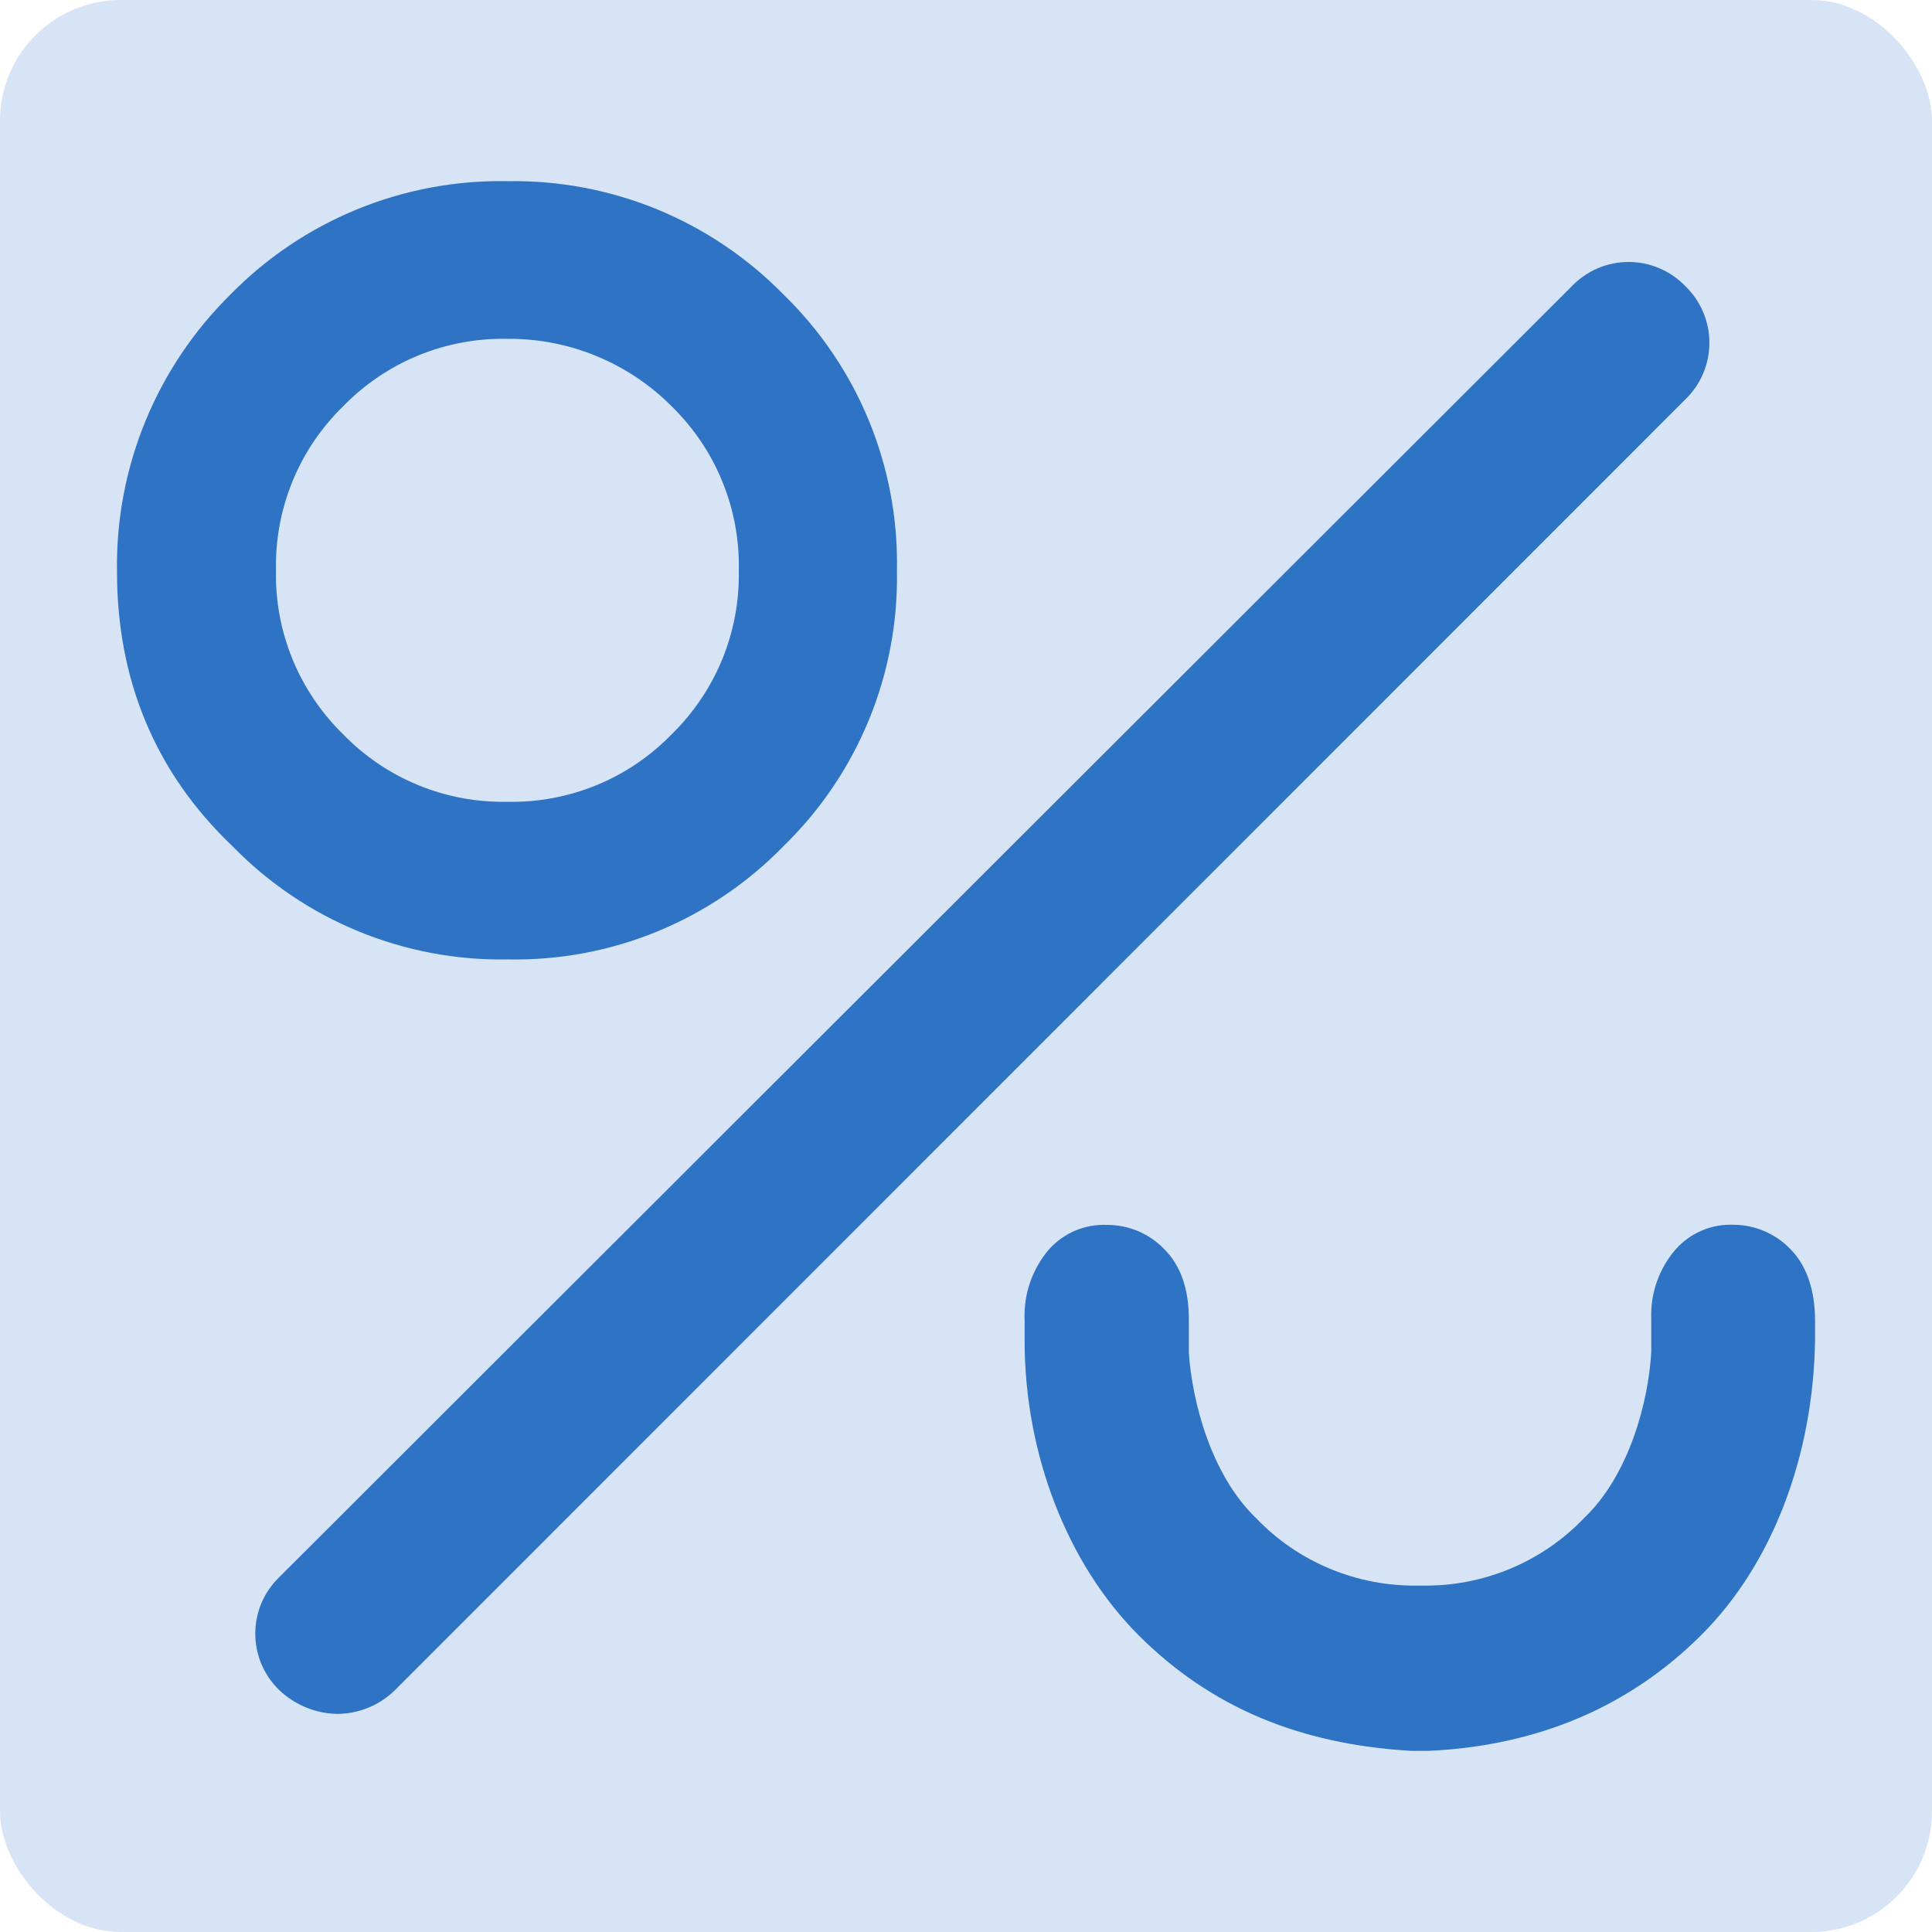
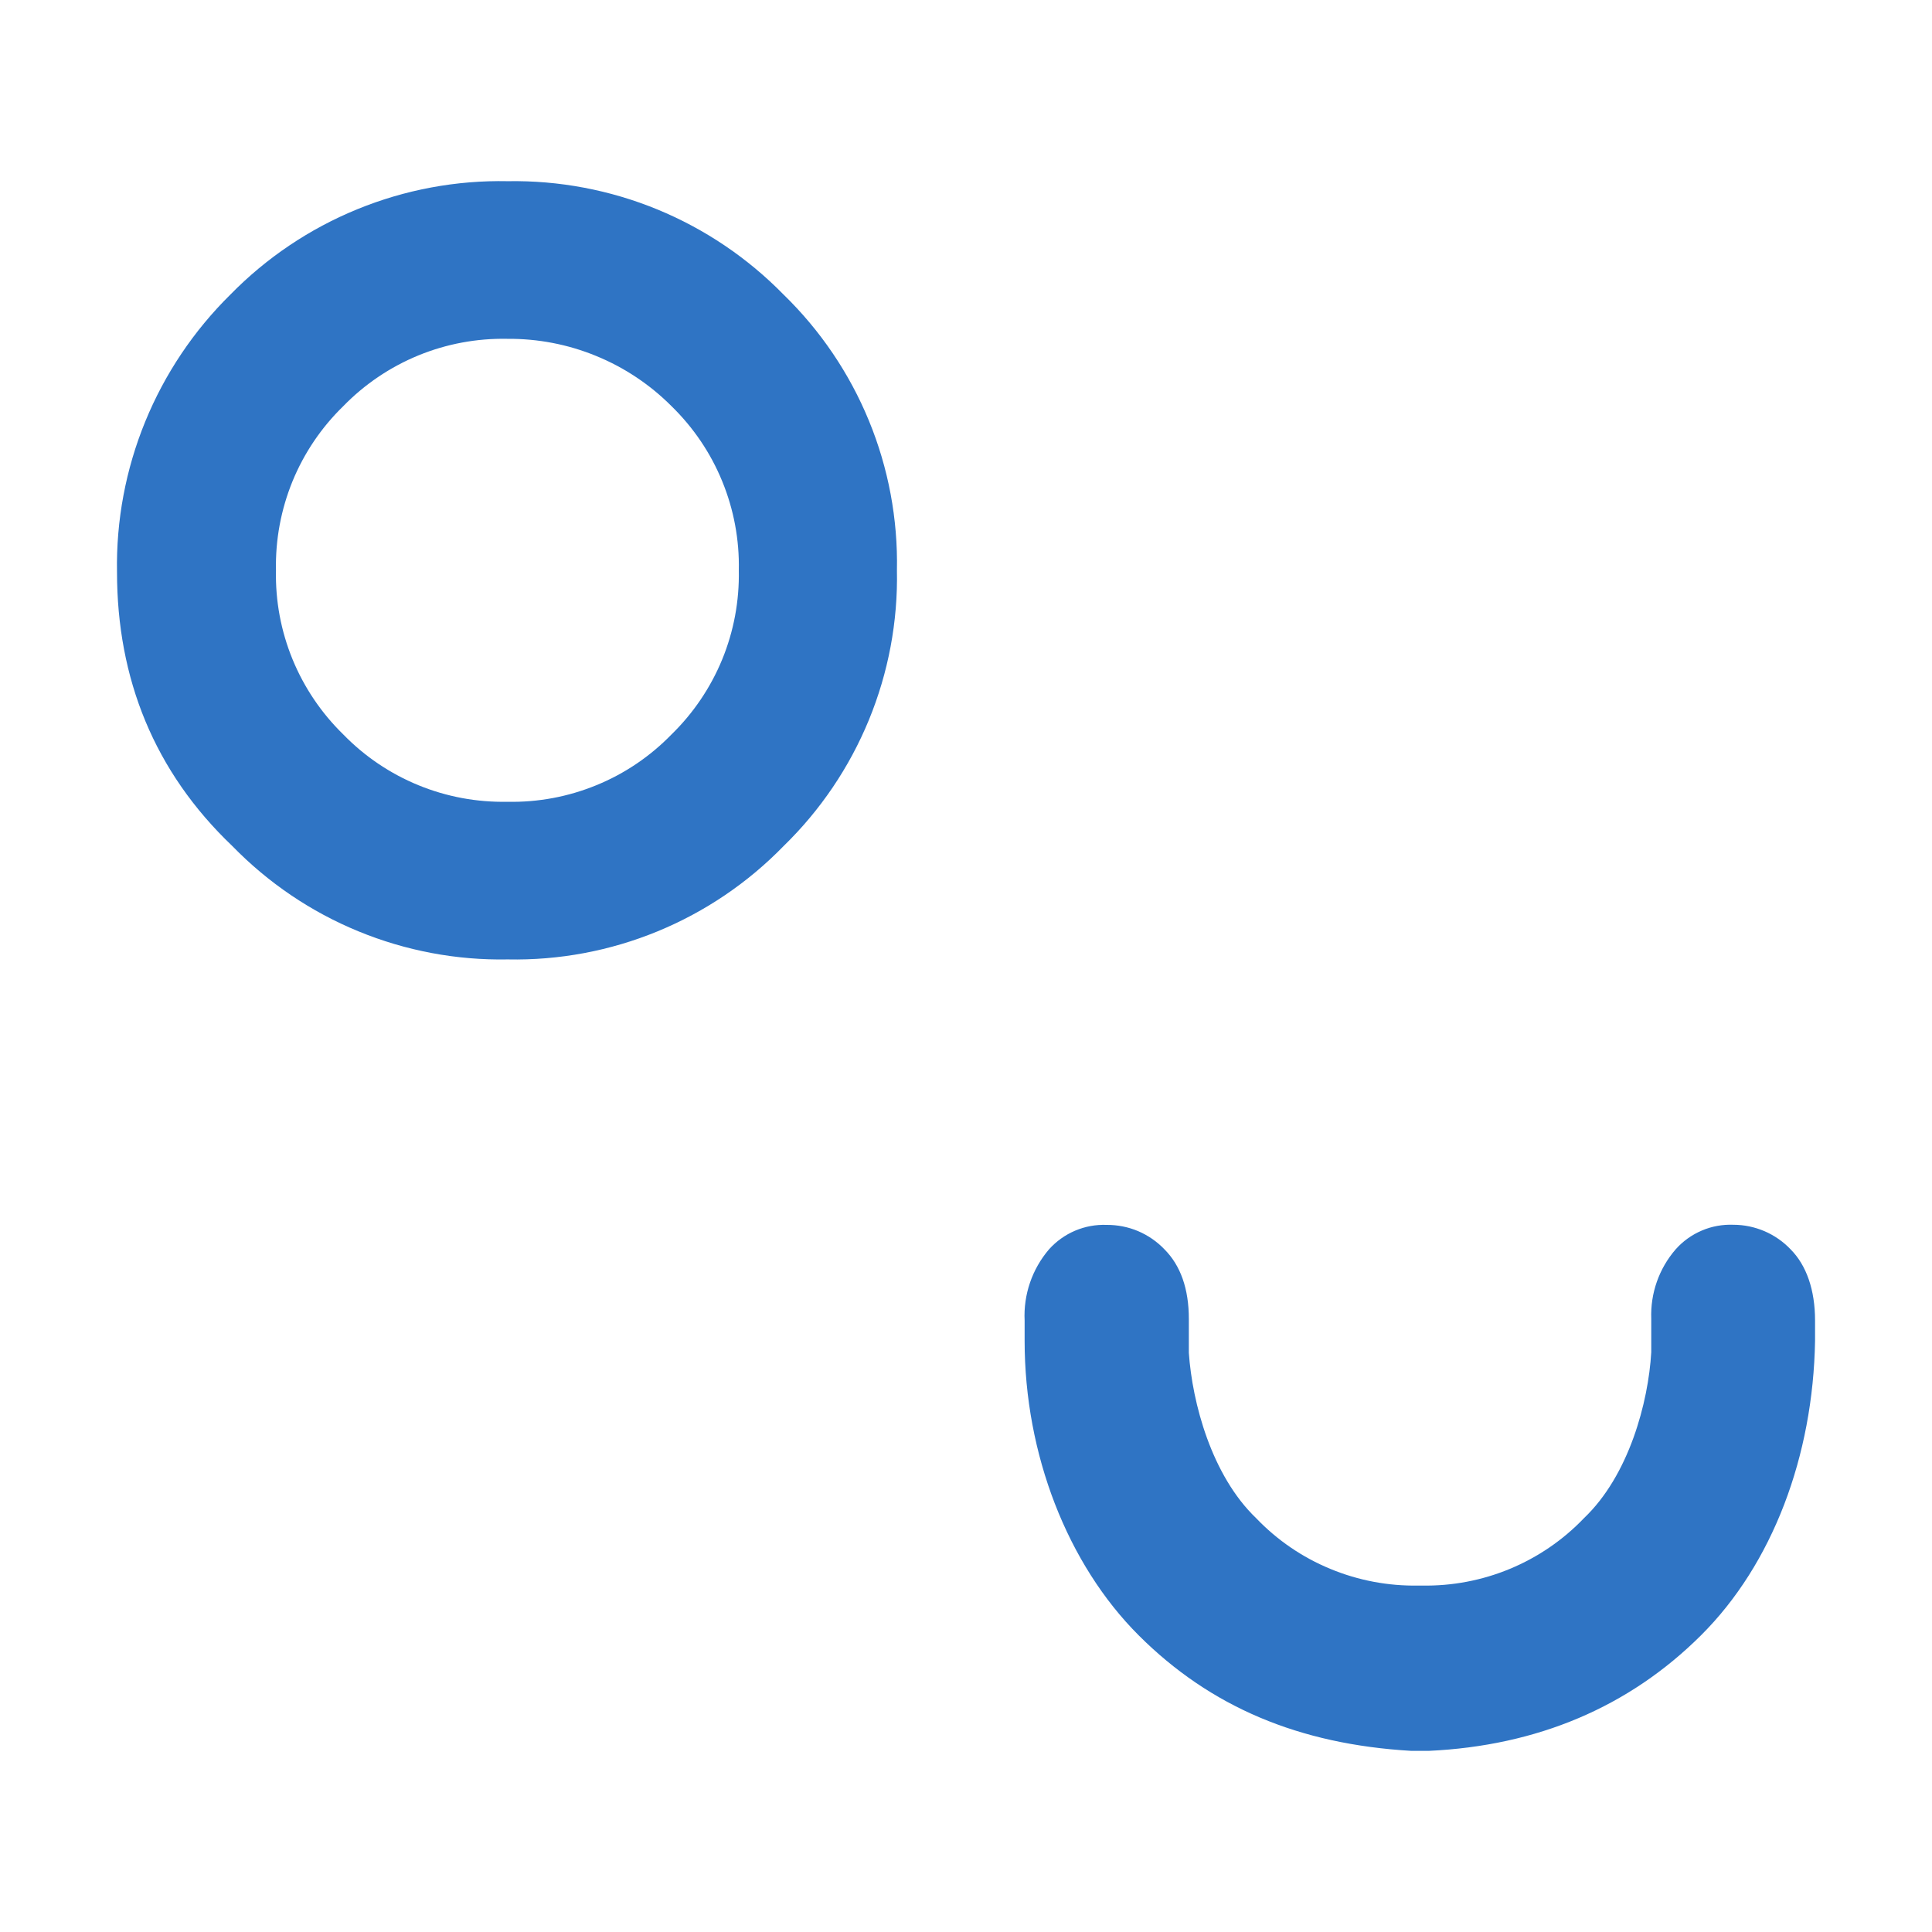
<svg xmlns="http://www.w3.org/2000/svg" width="32" height="32" viewBox="0 0 32 32" fill="none">
-   <rect width="32" height="32" rx="2" fill="#D6E4F5" />
  <path d="M12.978 14.014C13.587 13.422 14.068 12.711 14.391 11.926C14.714 11.14 14.873 10.296 14.856 9.447C14.873 8.597 14.715 7.753 14.392 6.968C14.069 6.182 13.587 5.471 12.978 4.879C12.384 4.272 11.673 3.792 10.888 3.469C10.102 3.146 9.259 2.987 8.41 3.001C7.557 2.984 6.709 3.142 5.919 3.465C5.129 3.788 4.413 4.269 3.816 4.879C3.208 5.478 2.728 6.194 2.405 6.984C2.082 7.774 1.923 8.621 1.938 9.474C1.938 11.239 2.554 12.781 3.849 14.014C4.441 14.622 5.151 15.103 5.935 15.425C6.72 15.748 7.562 15.907 8.41 15.891C9.26 15.908 10.103 15.75 10.889 15.427C11.675 15.104 12.386 14.623 12.978 14.014ZM4.571 9.447C4.56 8.941 4.654 8.439 4.845 7.971C5.037 7.503 5.323 7.08 5.686 6.727C6.038 6.365 6.462 6.079 6.929 5.887C7.397 5.695 7.899 5.602 8.404 5.612C8.908 5.608 9.409 5.704 9.875 5.896C10.342 6.087 10.766 6.37 11.122 6.727C11.484 7.08 11.771 7.503 11.962 7.971C12.154 8.439 12.248 8.941 12.237 9.447C12.247 9.952 12.154 10.454 11.962 10.922C11.77 11.389 11.484 11.812 11.122 12.165C10.77 12.527 10.347 12.814 9.879 13.005C9.411 13.197 8.909 13.291 8.404 13.28C7.899 13.29 7.397 13.197 6.929 13.005C6.461 12.813 6.038 12.527 5.686 12.165C5.324 11.812 5.038 11.389 4.846 10.922C4.654 10.454 4.56 9.952 4.571 9.447Z" fill="#2F74C4" />
-   <path d="M27.914 4.739C27.793 4.613 27.647 4.512 27.485 4.443C27.324 4.374 27.15 4.339 26.975 4.339C26.8 4.339 26.626 4.374 26.465 4.443C26.303 4.512 26.157 4.613 26.036 4.739L4.628 26.12C4.502 26.241 4.401 26.387 4.332 26.548C4.264 26.709 4.228 26.883 4.228 27.058C4.228 27.233 4.264 27.407 4.332 27.568C4.401 27.729 4.502 27.875 4.628 27.996C4.887 28.241 5.228 28.381 5.584 28.388C5.941 28.386 6.284 28.246 6.54 27.996L27.914 6.616C28.04 6.494 28.141 6.349 28.209 6.187C28.278 6.026 28.313 5.853 28.313 5.678C28.313 5.502 28.278 5.329 28.209 5.168C28.141 5.007 28.04 4.861 27.914 4.739Z" fill="#2F74C4" />
  <path d="M28.711 20.286C28.531 20.279 28.352 20.311 28.187 20.382C28.022 20.452 27.874 20.558 27.755 20.692C27.478 21.011 27.334 21.423 27.35 21.844V22.398C27.302 23.224 26.982 24.436 26.235 25.146C25.889 25.508 25.471 25.793 25.009 25.985C24.547 26.177 24.05 26.271 23.549 26.262H23.493C22.993 26.271 22.495 26.177 22.033 25.985C21.57 25.794 21.152 25.508 20.806 25.146C20.067 24.438 19.748 23.235 19.691 22.408V21.846C19.691 21.349 19.555 20.961 19.286 20.692C19.163 20.563 19.014 20.461 18.85 20.391C18.686 20.322 18.509 20.287 18.33 20.288C18.151 20.281 17.972 20.314 17.807 20.384C17.642 20.454 17.494 20.56 17.374 20.694C17.095 21.021 16.95 21.443 16.971 21.873V22.209C16.971 24.081 17.677 25.905 18.862 27.088C20.048 28.272 21.516 28.892 23.379 29H23.661C25.464 28.917 26.982 28.272 28.172 27.088C29.362 25.905 30.031 24.113 30.063 22.209V21.873C30.063 21.366 29.921 20.957 29.657 20.692C29.535 20.564 29.388 20.462 29.225 20.392C29.063 20.323 28.888 20.286 28.711 20.286Z" fill="#2F74C4" />
</svg>